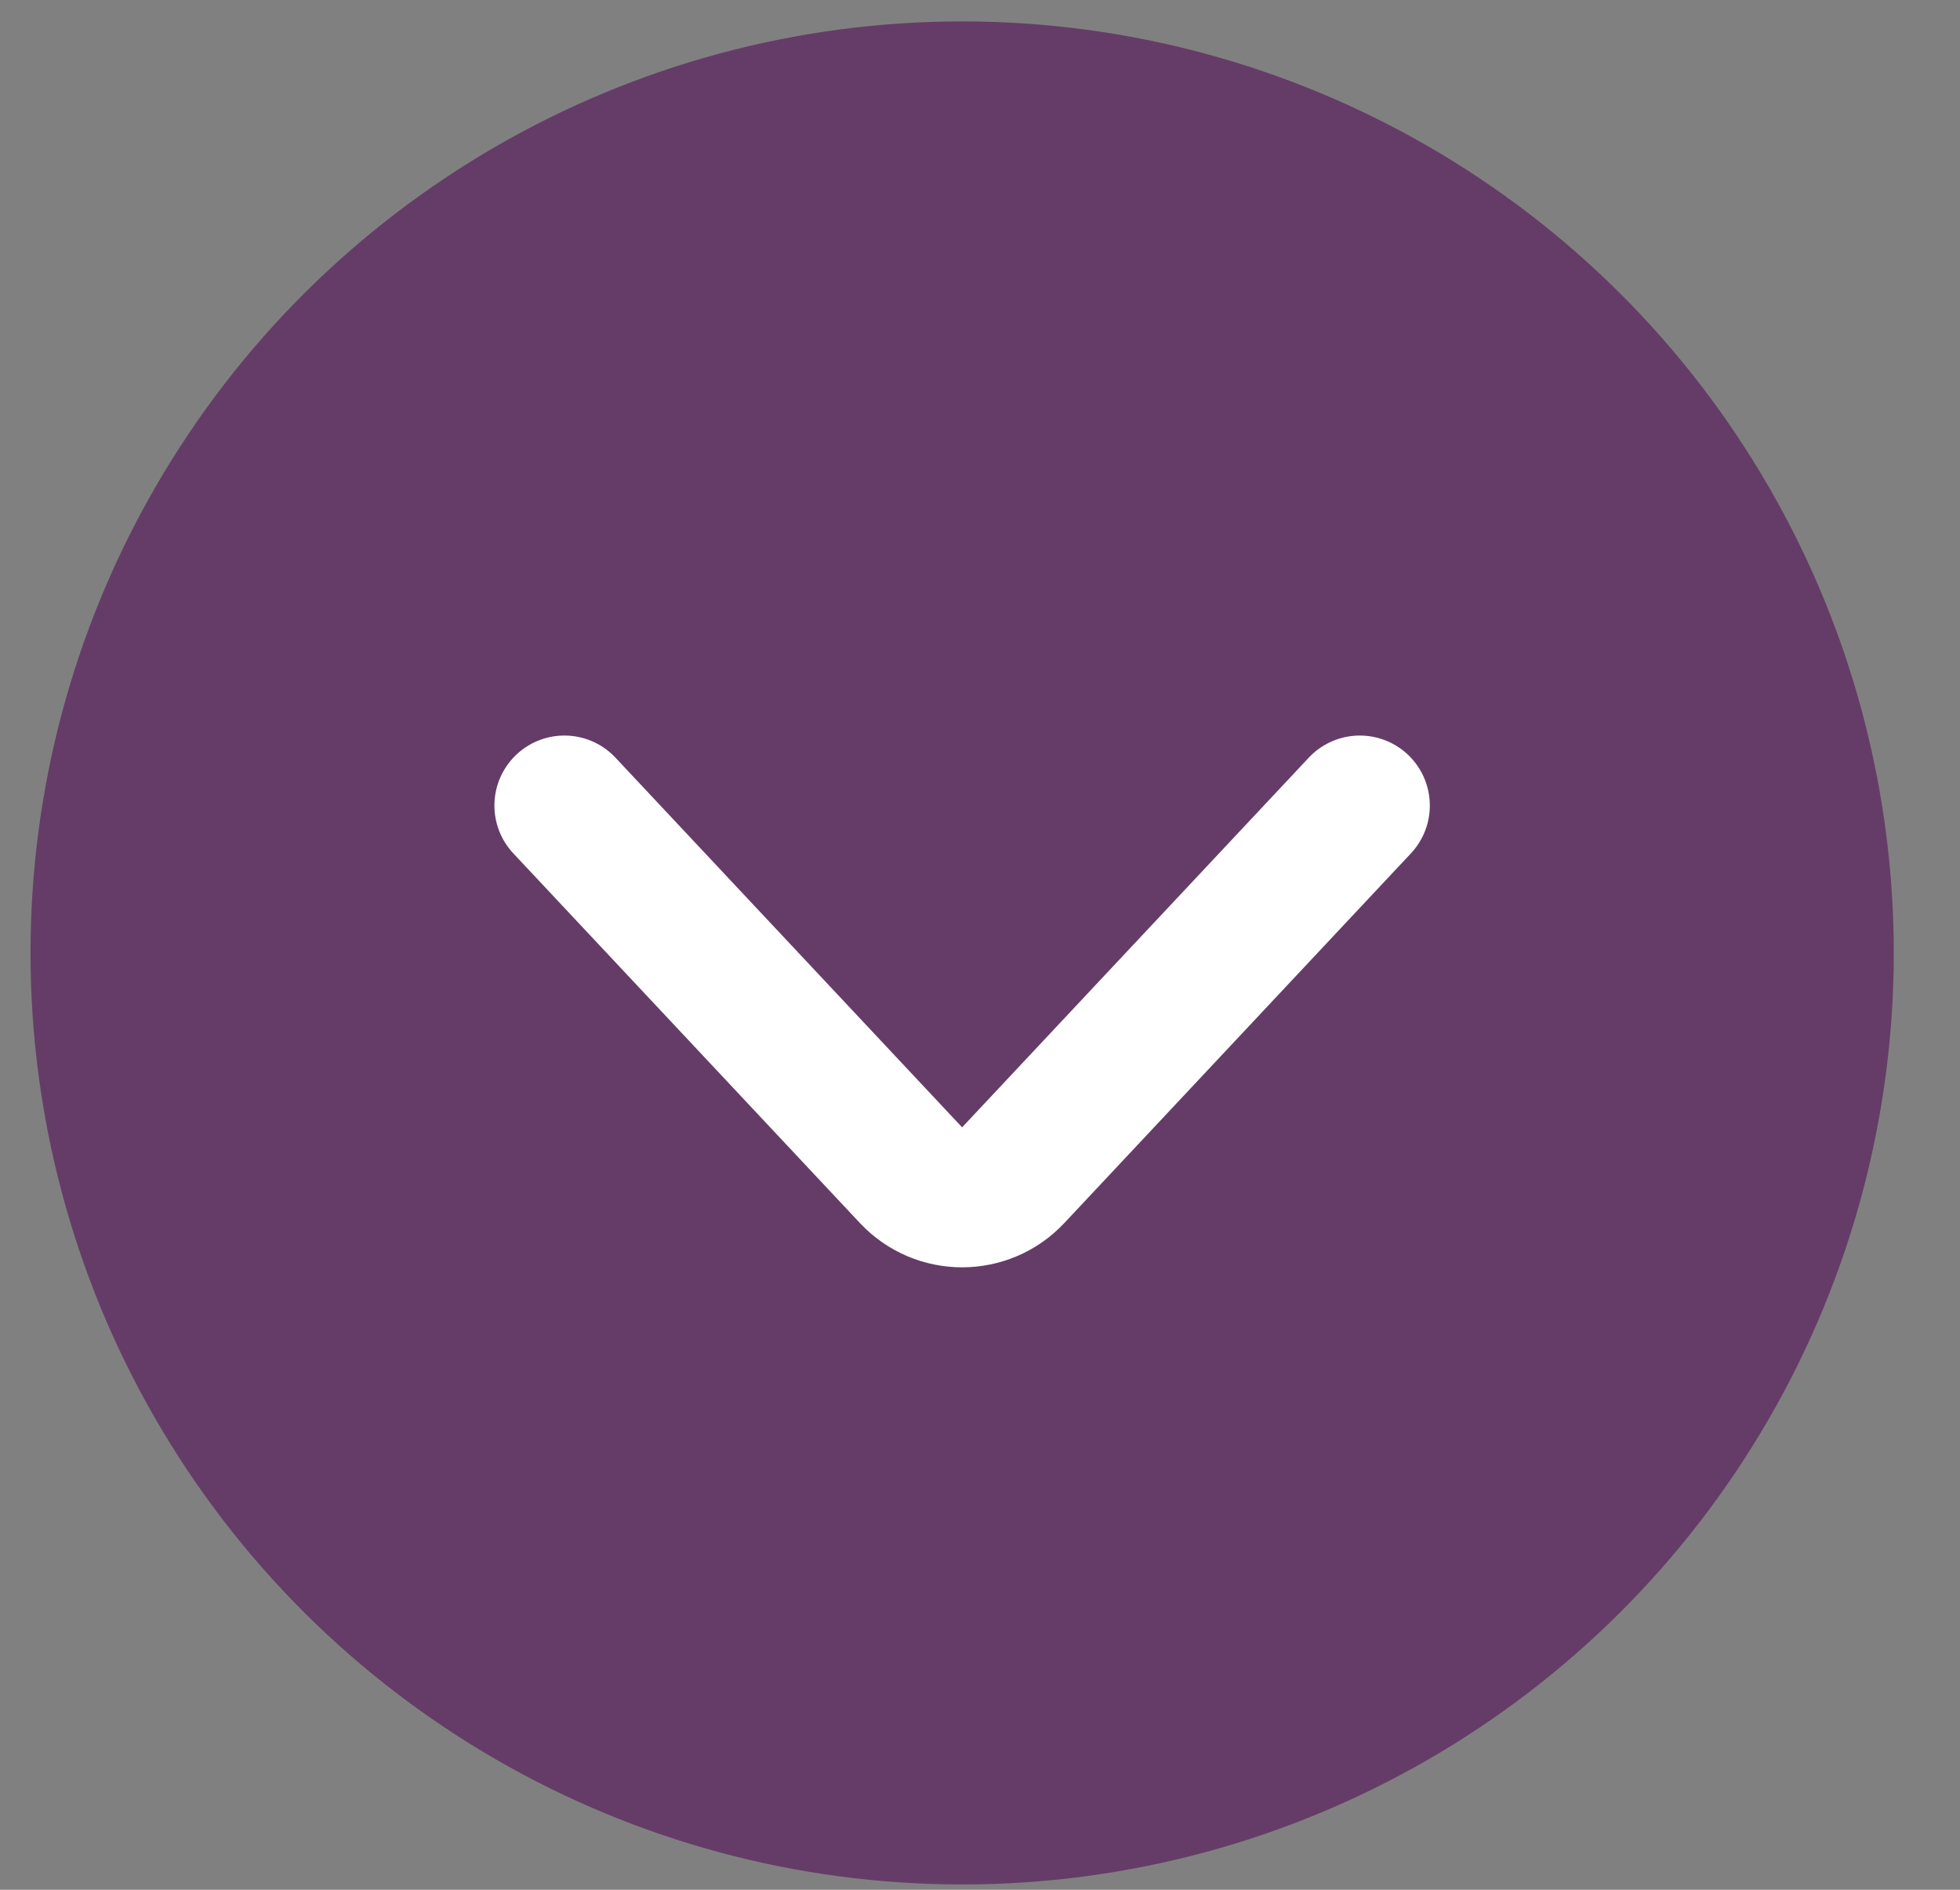
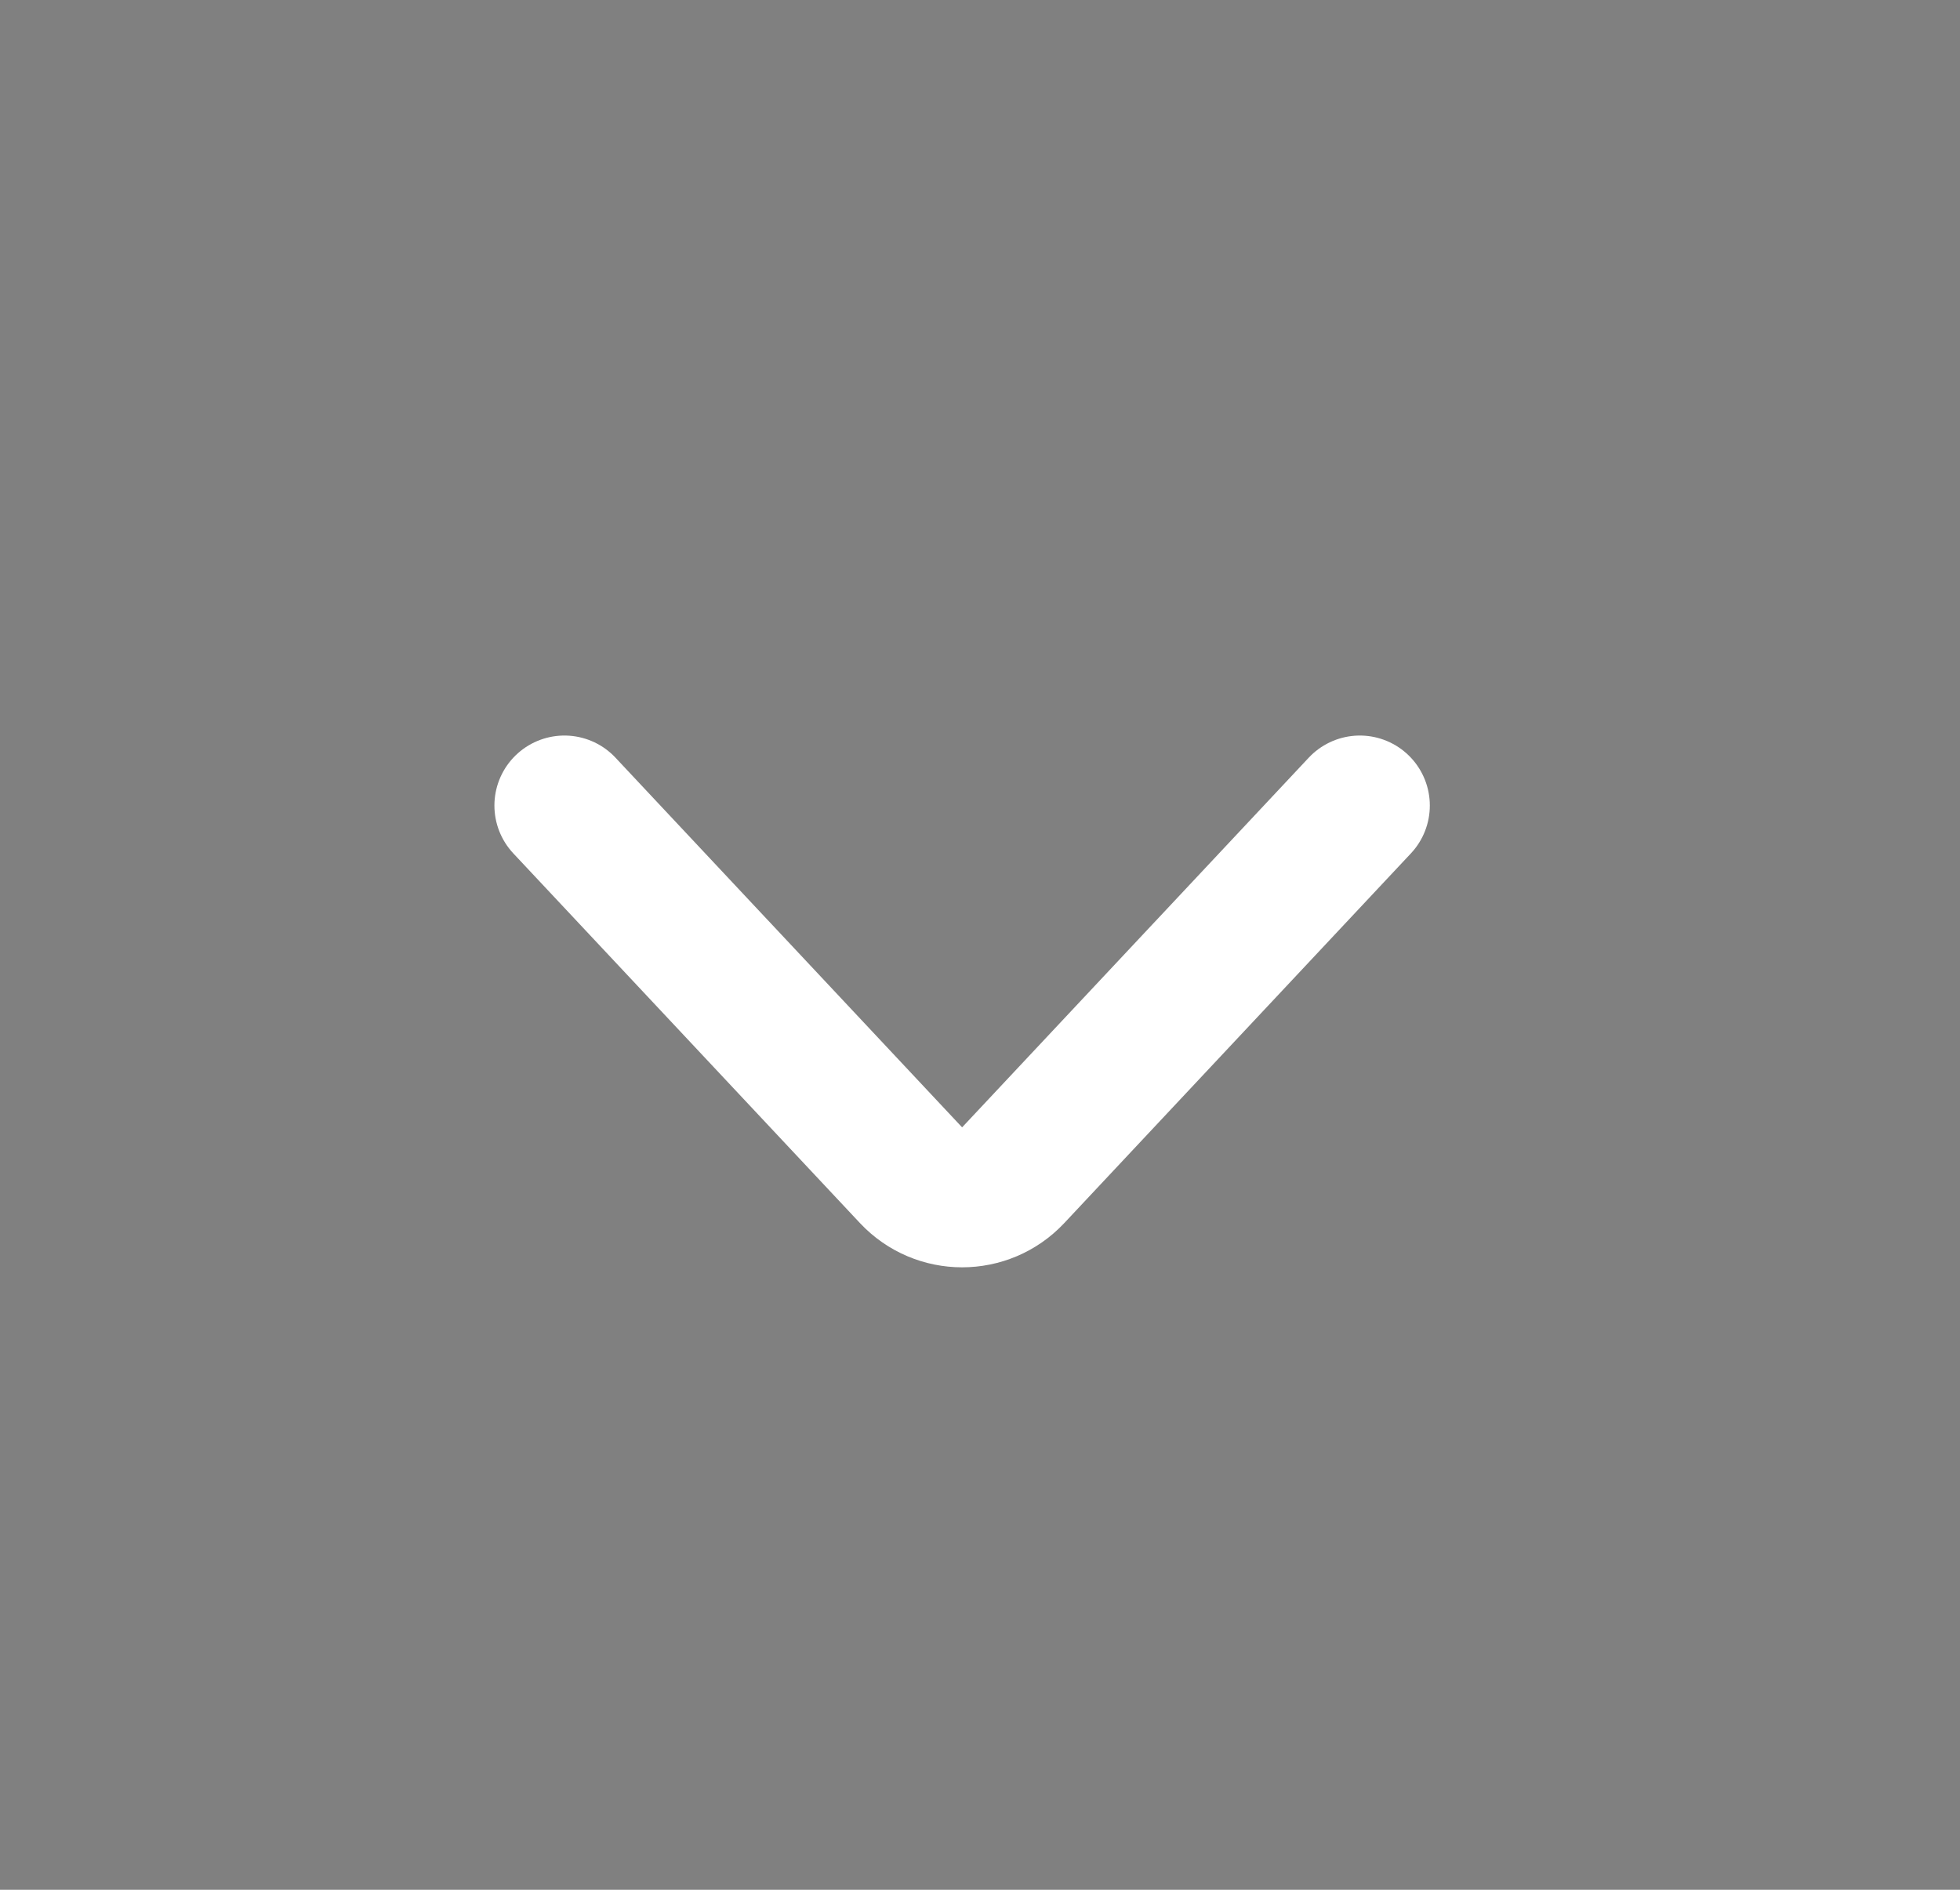
<svg xmlns="http://www.w3.org/2000/svg" width="28" height="27" viewBox="0 0 28 27" fill="none">
  <rect x="0" y="0" width="28" height="27" fill="#808080" stroke="none" />
-   <circle cx="13.745" cy="13.615" r="13.309" transform="rotate(-90 13.745 13.615)" fill="#653C67" />
  <path d="M8.063 11.509L13.015 16.791C13.41 17.212 14.079 17.212 14.474 16.791L19.426 11.509" stroke="white" stroke-width="2" stroke-linecap="round" />
</svg>